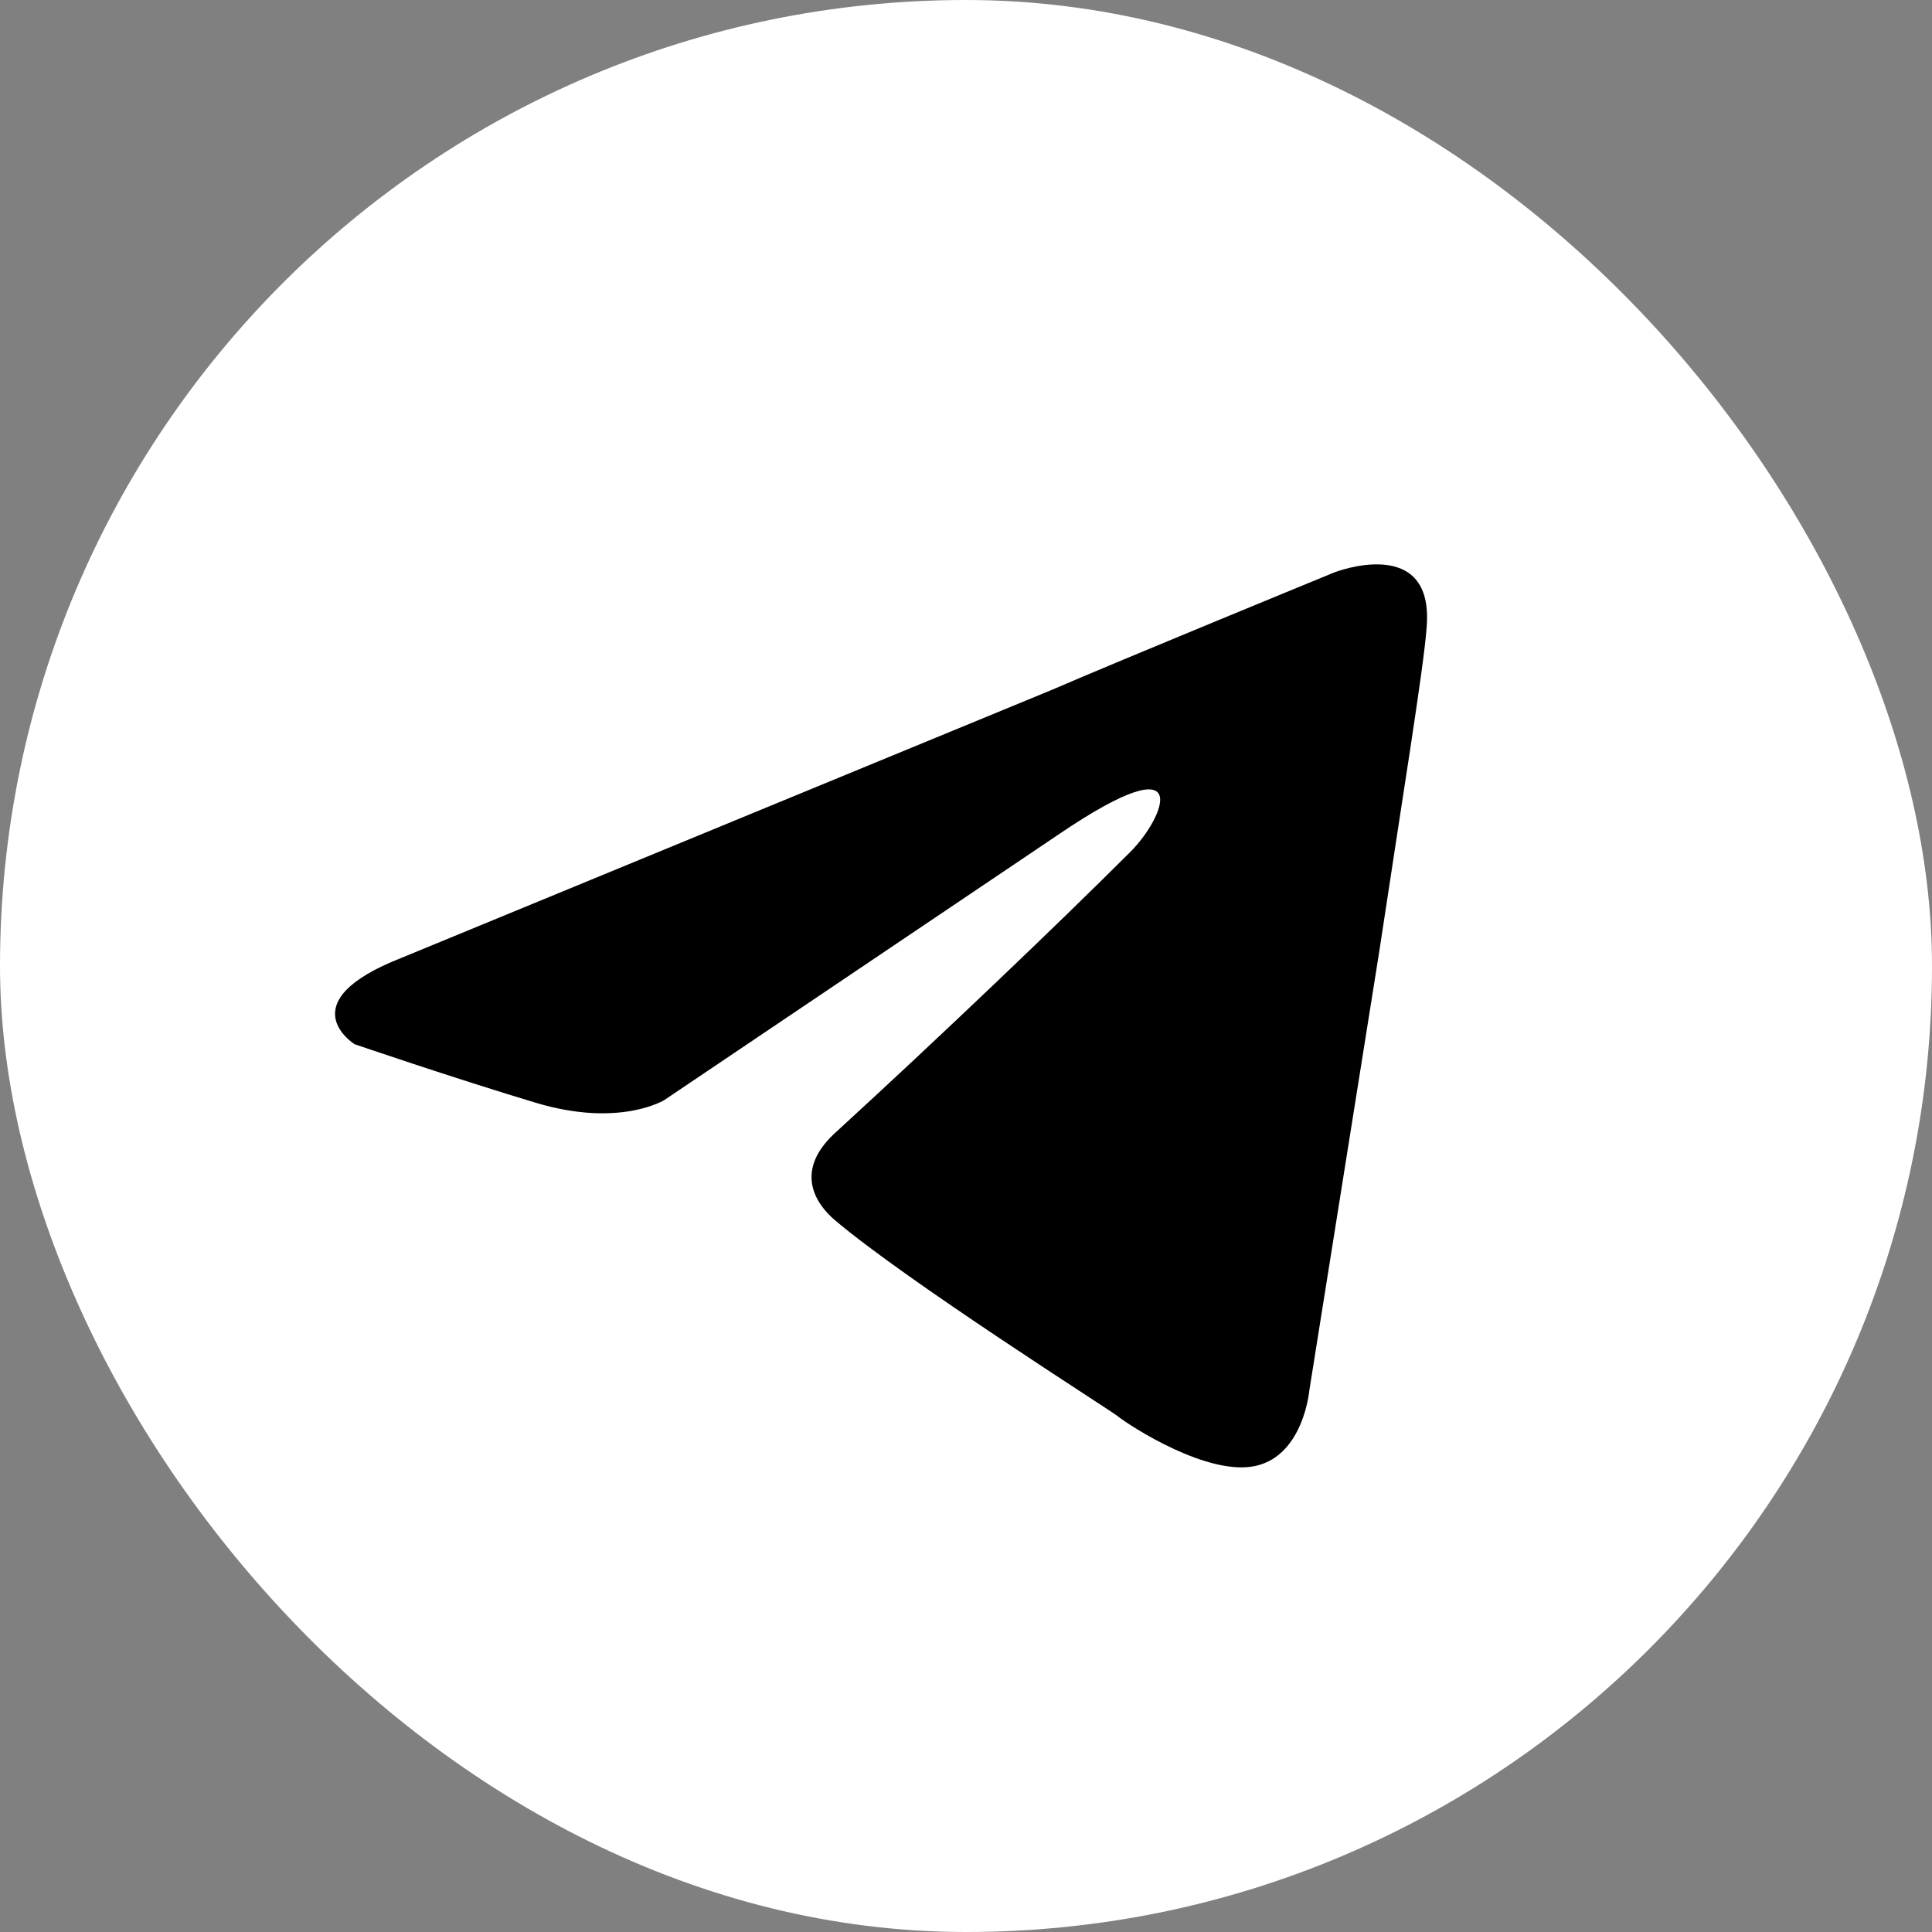
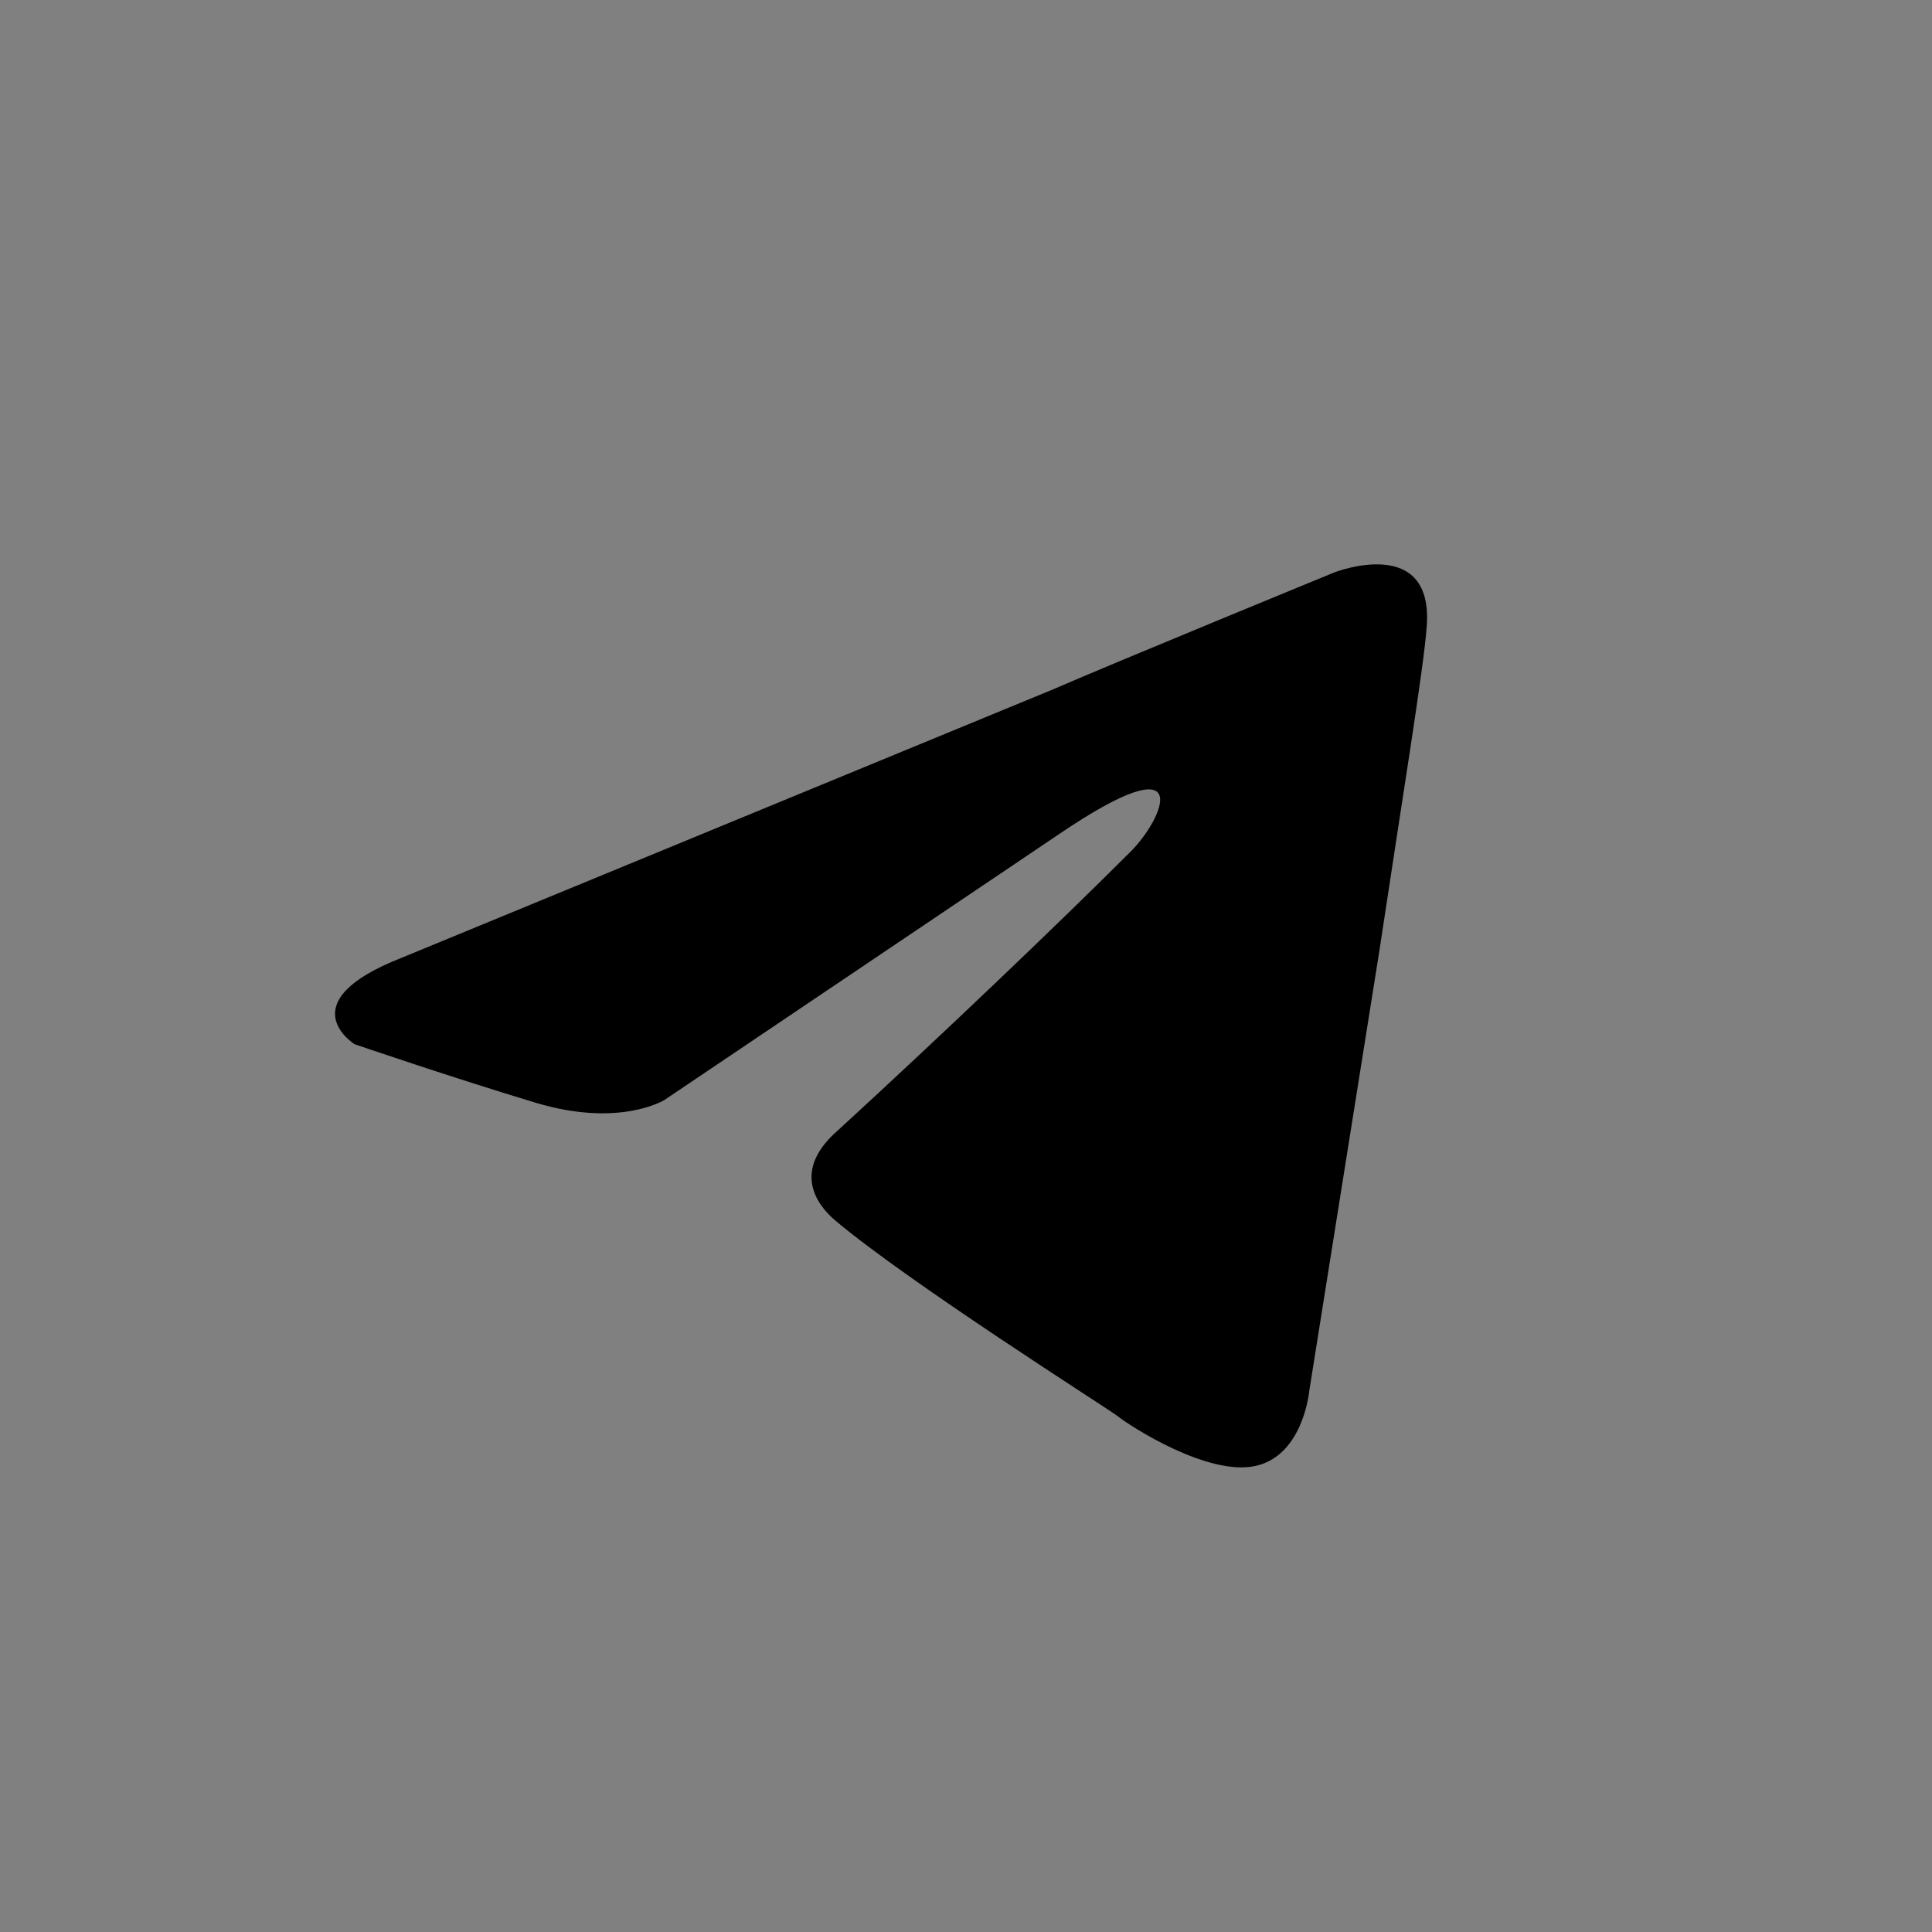
<svg xmlns="http://www.w3.org/2000/svg" width="28" height="28" viewBox="0 0 28 28" fill="none">
  <rect x="0" y="0" width="28" height="28" fill="#808080" stroke="none" />
-   <rect width="28" height="28" rx="14" fill="white" />
  <path d="M5.826 13.879L15.254 9.994C16.184 9.59 19.34 8.295 19.34 8.295C19.34 8.295 20.797 7.728 20.675 9.104C20.635 9.67 20.311 11.653 19.988 13.798L18.976 20.15C18.976 20.15 18.895 21.081 18.207 21.243C17.519 21.405 16.387 20.676 16.184 20.514C16.022 20.393 13.149 18.572 12.098 17.682C11.814 17.439 11.491 16.954 12.138 16.387C13.595 15.052 15.335 13.393 16.387 12.341C16.872 11.855 17.358 10.723 15.335 12.098L9.629 15.942C9.629 15.942 8.982 16.347 7.768 15.983C6.554 15.618 5.138 15.133 5.138 15.133C5.138 15.133 4.167 14.526 5.826 13.879Z" fill="black" />
</svg>